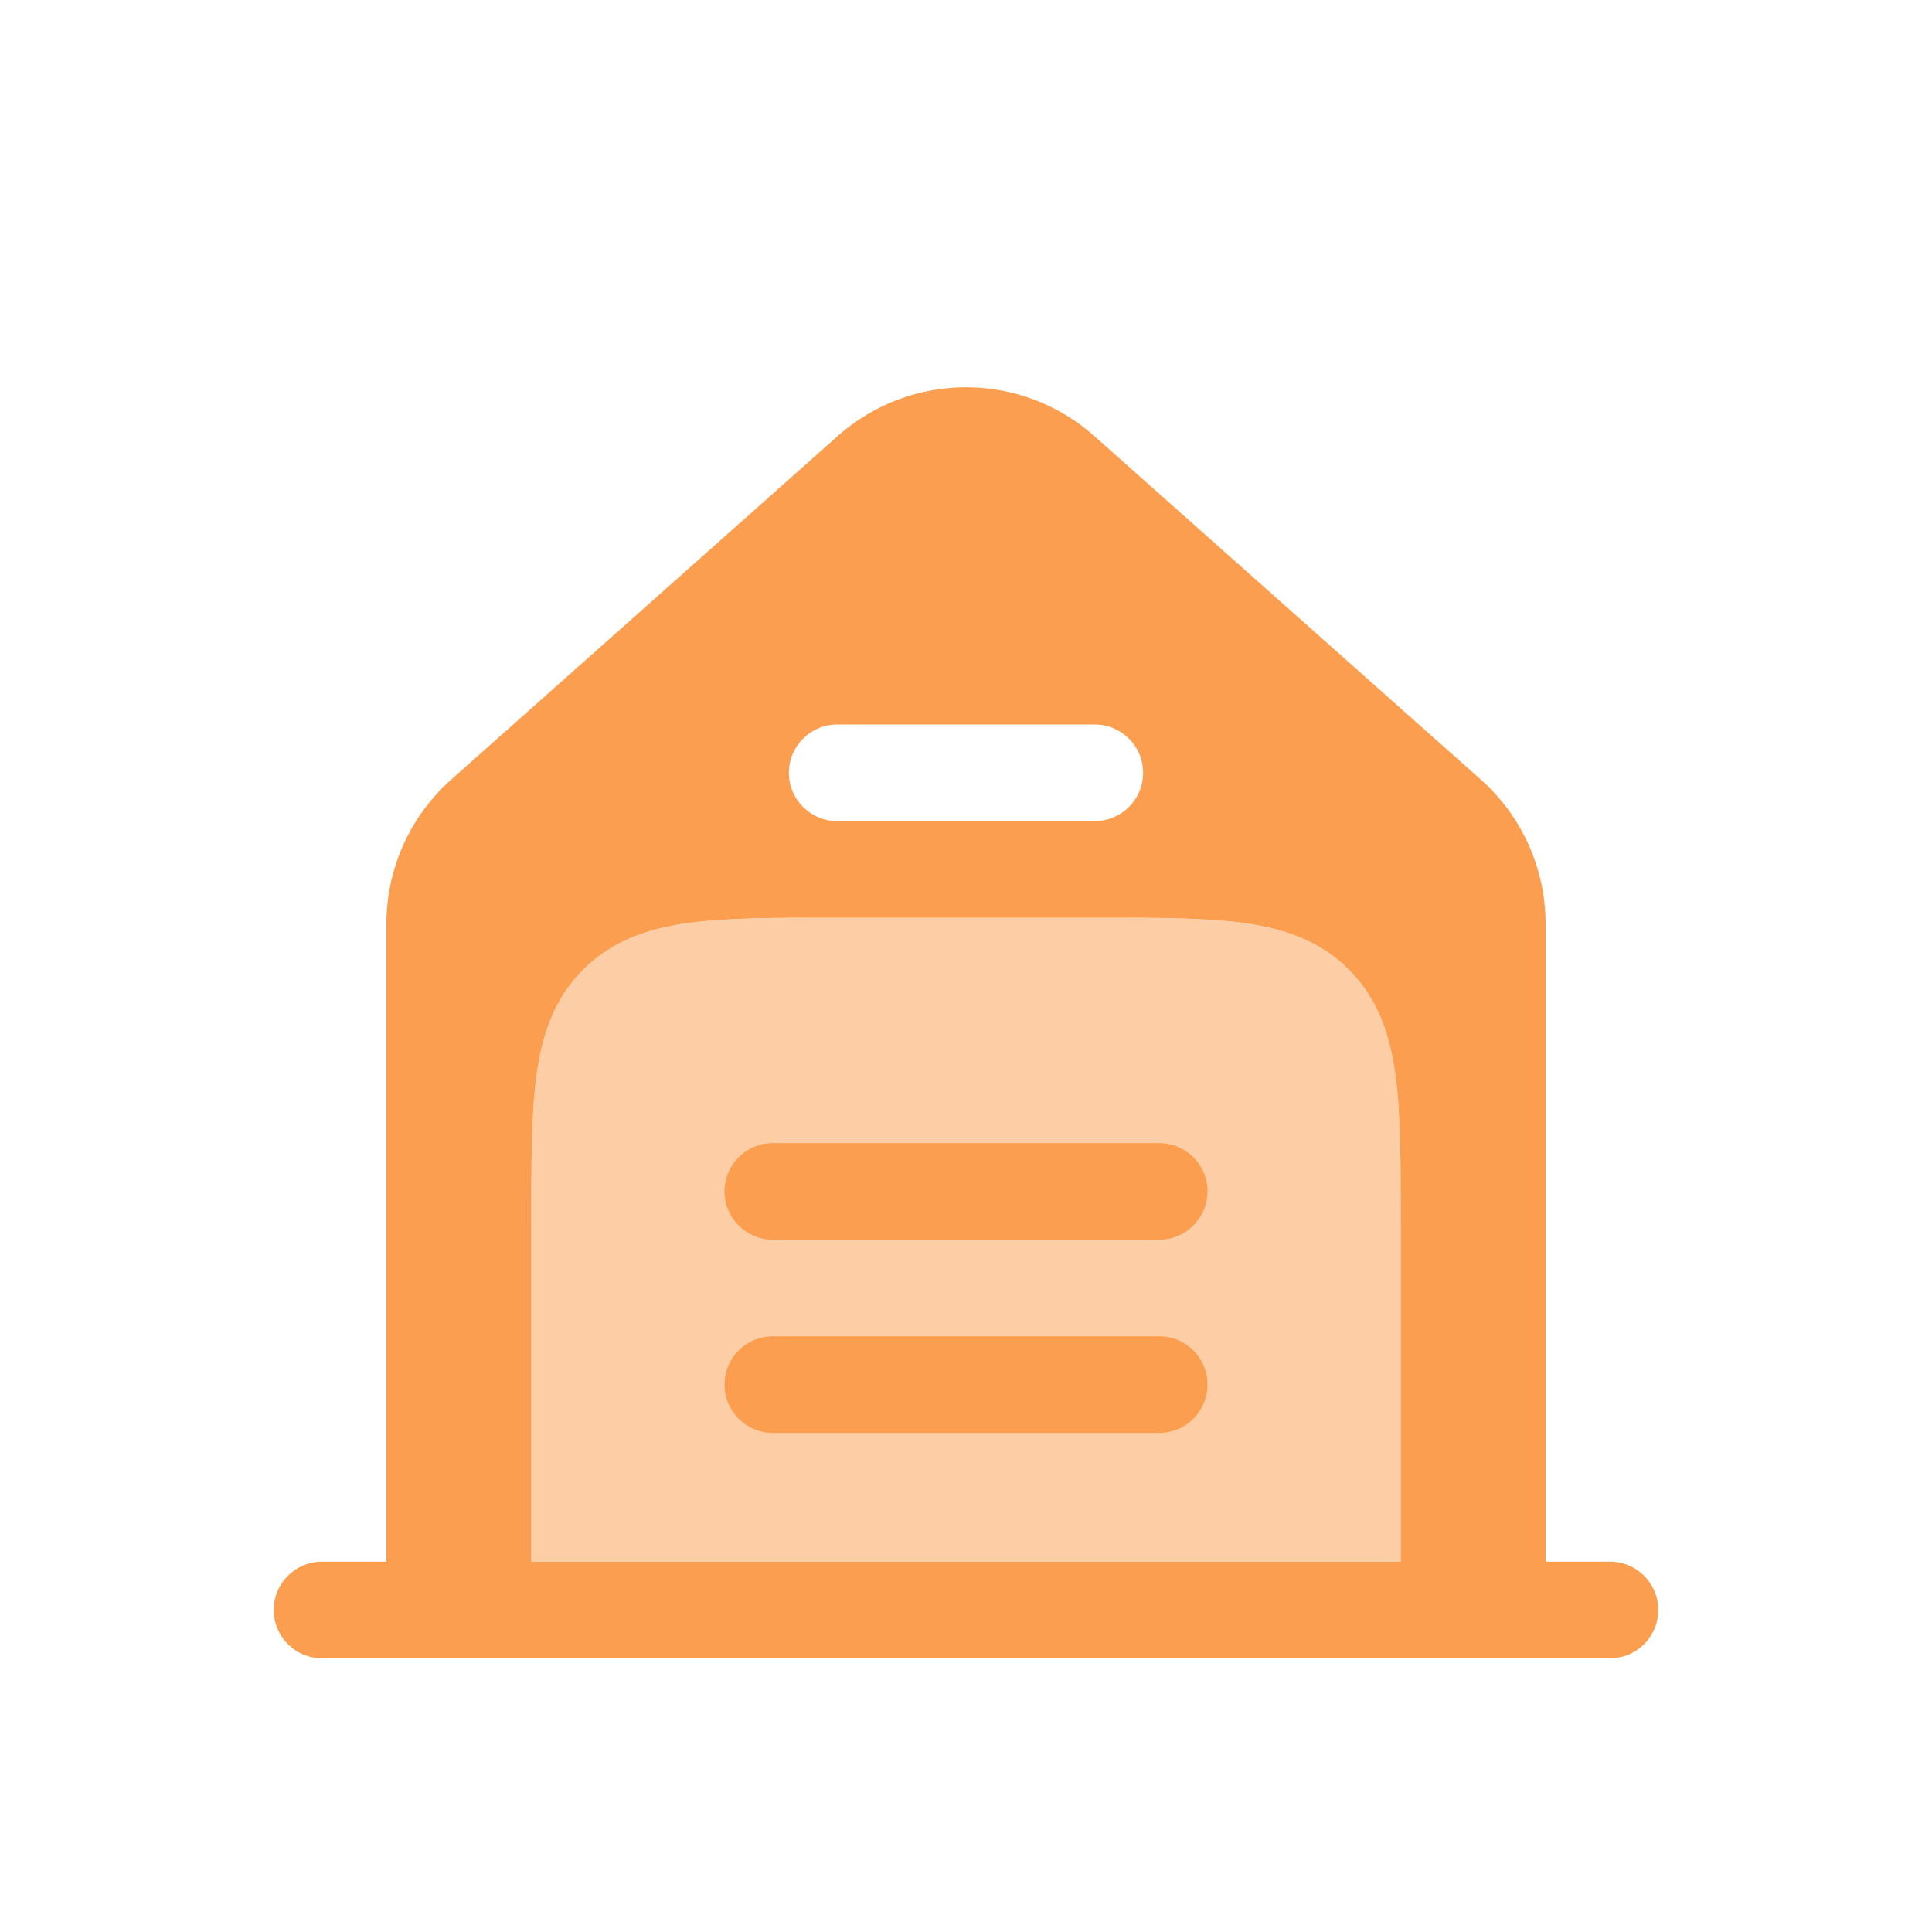
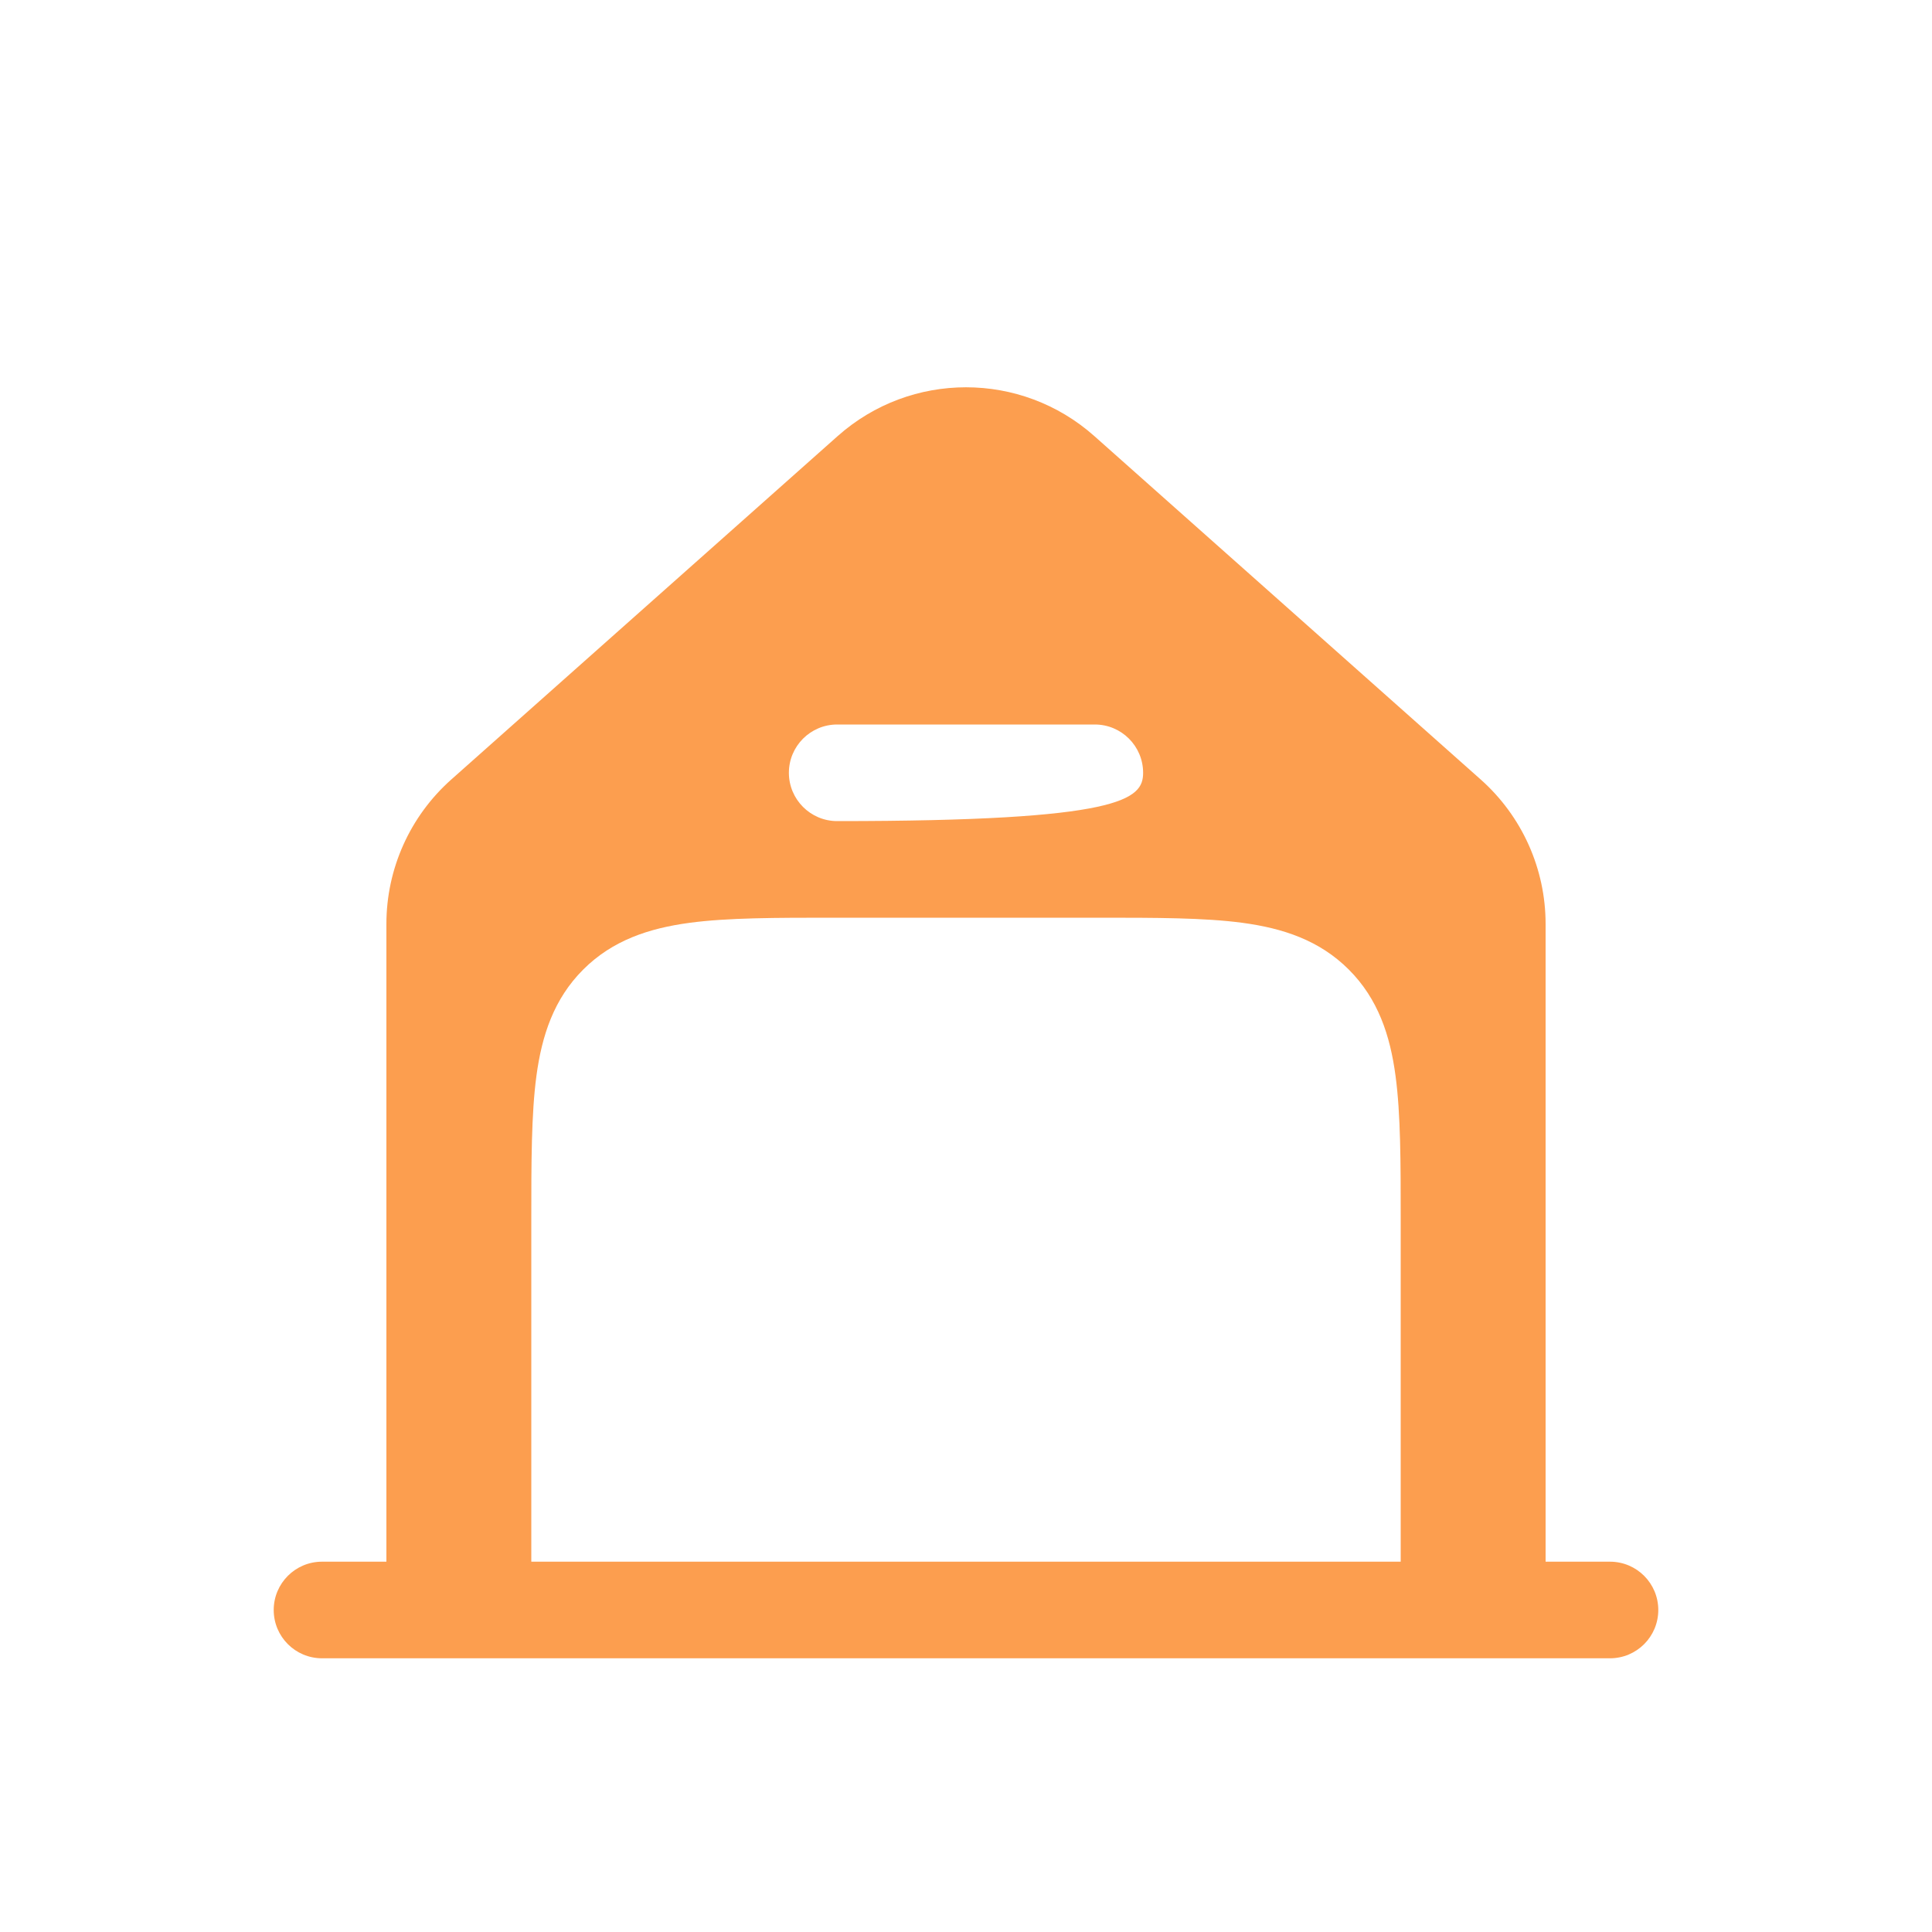
<svg xmlns="http://www.w3.org/2000/svg" width="55" height="55" viewBox="0 0 55 55" fill="none">
-   <path fill-rule="evenodd" clip-rule="evenodd" d="M23.846 12.415L12.846 22.192C11.672 23.236 11 24.732 11 26.303V44.458H9.167C8.407 44.458 7.792 45.074 7.792 45.833C7.792 46.593 8.407 47.208 9.167 47.208H45.833C46.593 47.208 47.208 46.593 47.208 45.833C47.208 45.074 46.593 44.458 45.833 44.458H44V26.303C44 24.732 43.328 23.236 42.154 22.192L31.154 12.415C29.07 10.562 25.93 10.562 23.846 12.415ZM23.833 20.625C23.074 20.625 22.458 21.241 22.458 22C22.458 22.759 23.074 23.375 23.833 23.375H31.167C31.926 23.375 32.542 22.759 32.542 22C32.542 21.241 31.926 20.625 31.167 20.625H23.833ZM31.262 26.125C32.909 26.125 34.283 26.125 35.373 26.271C36.524 26.426 37.563 26.767 38.398 27.602C39.233 28.437 39.574 29.476 39.728 30.627C39.875 31.717 39.875 33.091 39.875 34.738L39.875 44.458H37.125H17.875H15.125L15.125 34.738C15.125 33.091 15.125 31.717 15.271 30.627C15.426 29.476 15.767 28.437 16.602 27.602C17.437 26.767 18.476 26.426 19.627 26.271C20.717 26.125 22.091 26.125 23.738 26.125H31.262Z" fill="#FC9E4F" />
-   <path opacity="0.5" d="M31.262 26.125H23.738C22.091 26.125 20.717 26.125 19.627 26.272C18.476 26.426 17.437 26.767 16.602 27.602C15.767 28.437 15.426 29.476 15.271 30.627C15.125 31.717 15.125 33.091 15.125 34.738L15.125 44.458H39.875L39.875 34.738V34.738C39.875 33.091 39.875 31.717 39.728 30.627C39.574 29.476 39.233 28.437 38.398 27.602C37.563 26.767 36.524 26.426 35.373 26.272C34.283 26.125 32.909 26.125 31.262 26.125Z" fill="#FC9E4F" />
-   <path d="M22 32.542C21.241 32.542 20.625 33.157 20.625 33.917C20.625 34.676 21.241 35.292 22 35.292H33C33.759 35.292 34.375 34.676 34.375 33.917C34.375 33.157 33.759 32.542 33 32.542H22Z" fill="#FC9E4F" />
-   <path d="M22 38.042C21.241 38.042 20.625 38.657 20.625 39.417C20.625 40.176 21.241 40.792 22 40.792H33C33.759 40.792 34.375 40.176 34.375 39.417C34.375 38.657 33.759 38.042 33 38.042H22Z" fill="#FC9E4F" />
+   <path fill-rule="evenodd" clip-rule="evenodd" d="M23.846 12.415L12.846 22.192C11.672 23.236 11 24.732 11 26.303V44.458H9.167C8.407 44.458 7.792 45.074 7.792 45.833C7.792 46.593 8.407 47.208 9.167 47.208H45.833C46.593 47.208 47.208 46.593 47.208 45.833C47.208 45.074 46.593 44.458 45.833 44.458H44V26.303C44 24.732 43.328 23.236 42.154 22.192L31.154 12.415C29.07 10.562 25.93 10.562 23.846 12.415ZM23.833 20.625C23.074 20.625 22.458 21.241 22.458 22C22.458 22.759 23.074 23.375 23.833 23.375C31.926 23.375 32.542 22.759 32.542 22C32.542 21.241 31.926 20.625 31.167 20.625H23.833ZM31.262 26.125C32.909 26.125 34.283 26.125 35.373 26.271C36.524 26.426 37.563 26.767 38.398 27.602C39.233 28.437 39.574 29.476 39.728 30.627C39.875 31.717 39.875 33.091 39.875 34.738L39.875 44.458H37.125H17.875H15.125L15.125 34.738C15.125 33.091 15.125 31.717 15.271 30.627C15.426 29.476 15.767 28.437 16.602 27.602C17.437 26.767 18.476 26.426 19.627 26.271C20.717 26.125 22.091 26.125 23.738 26.125H31.262Z" fill="#FC9E4F" />
</svg>